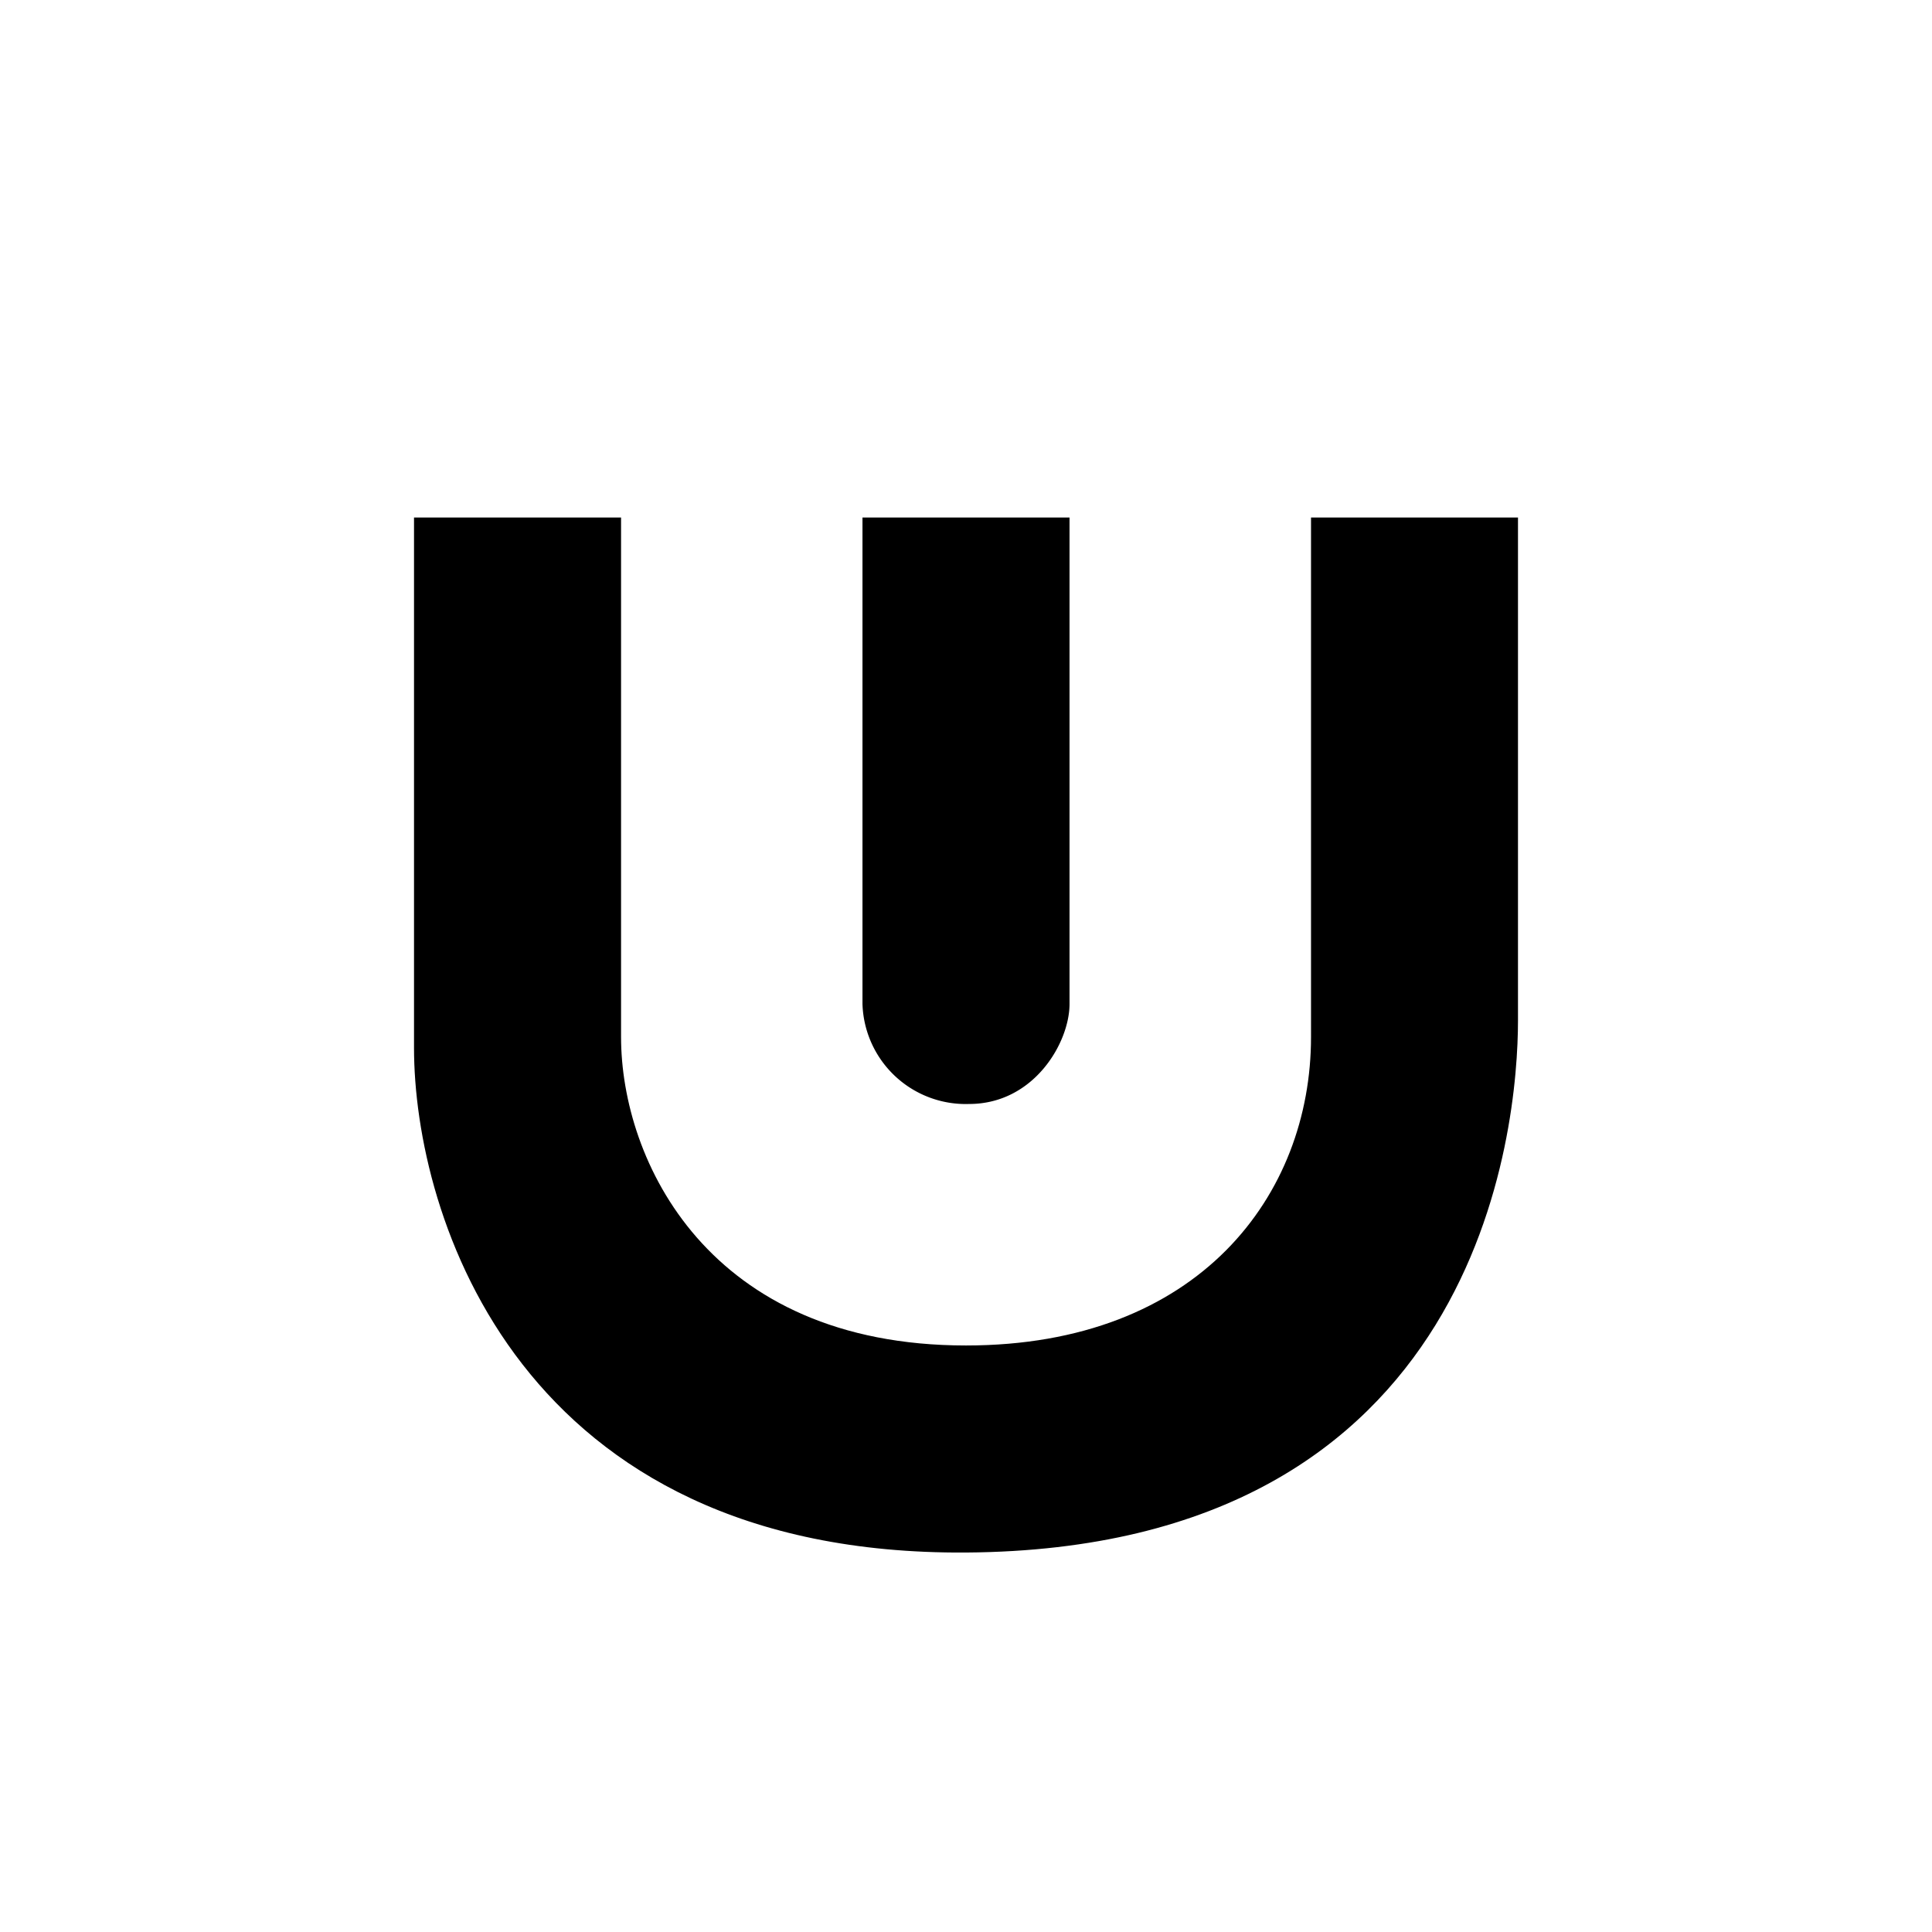
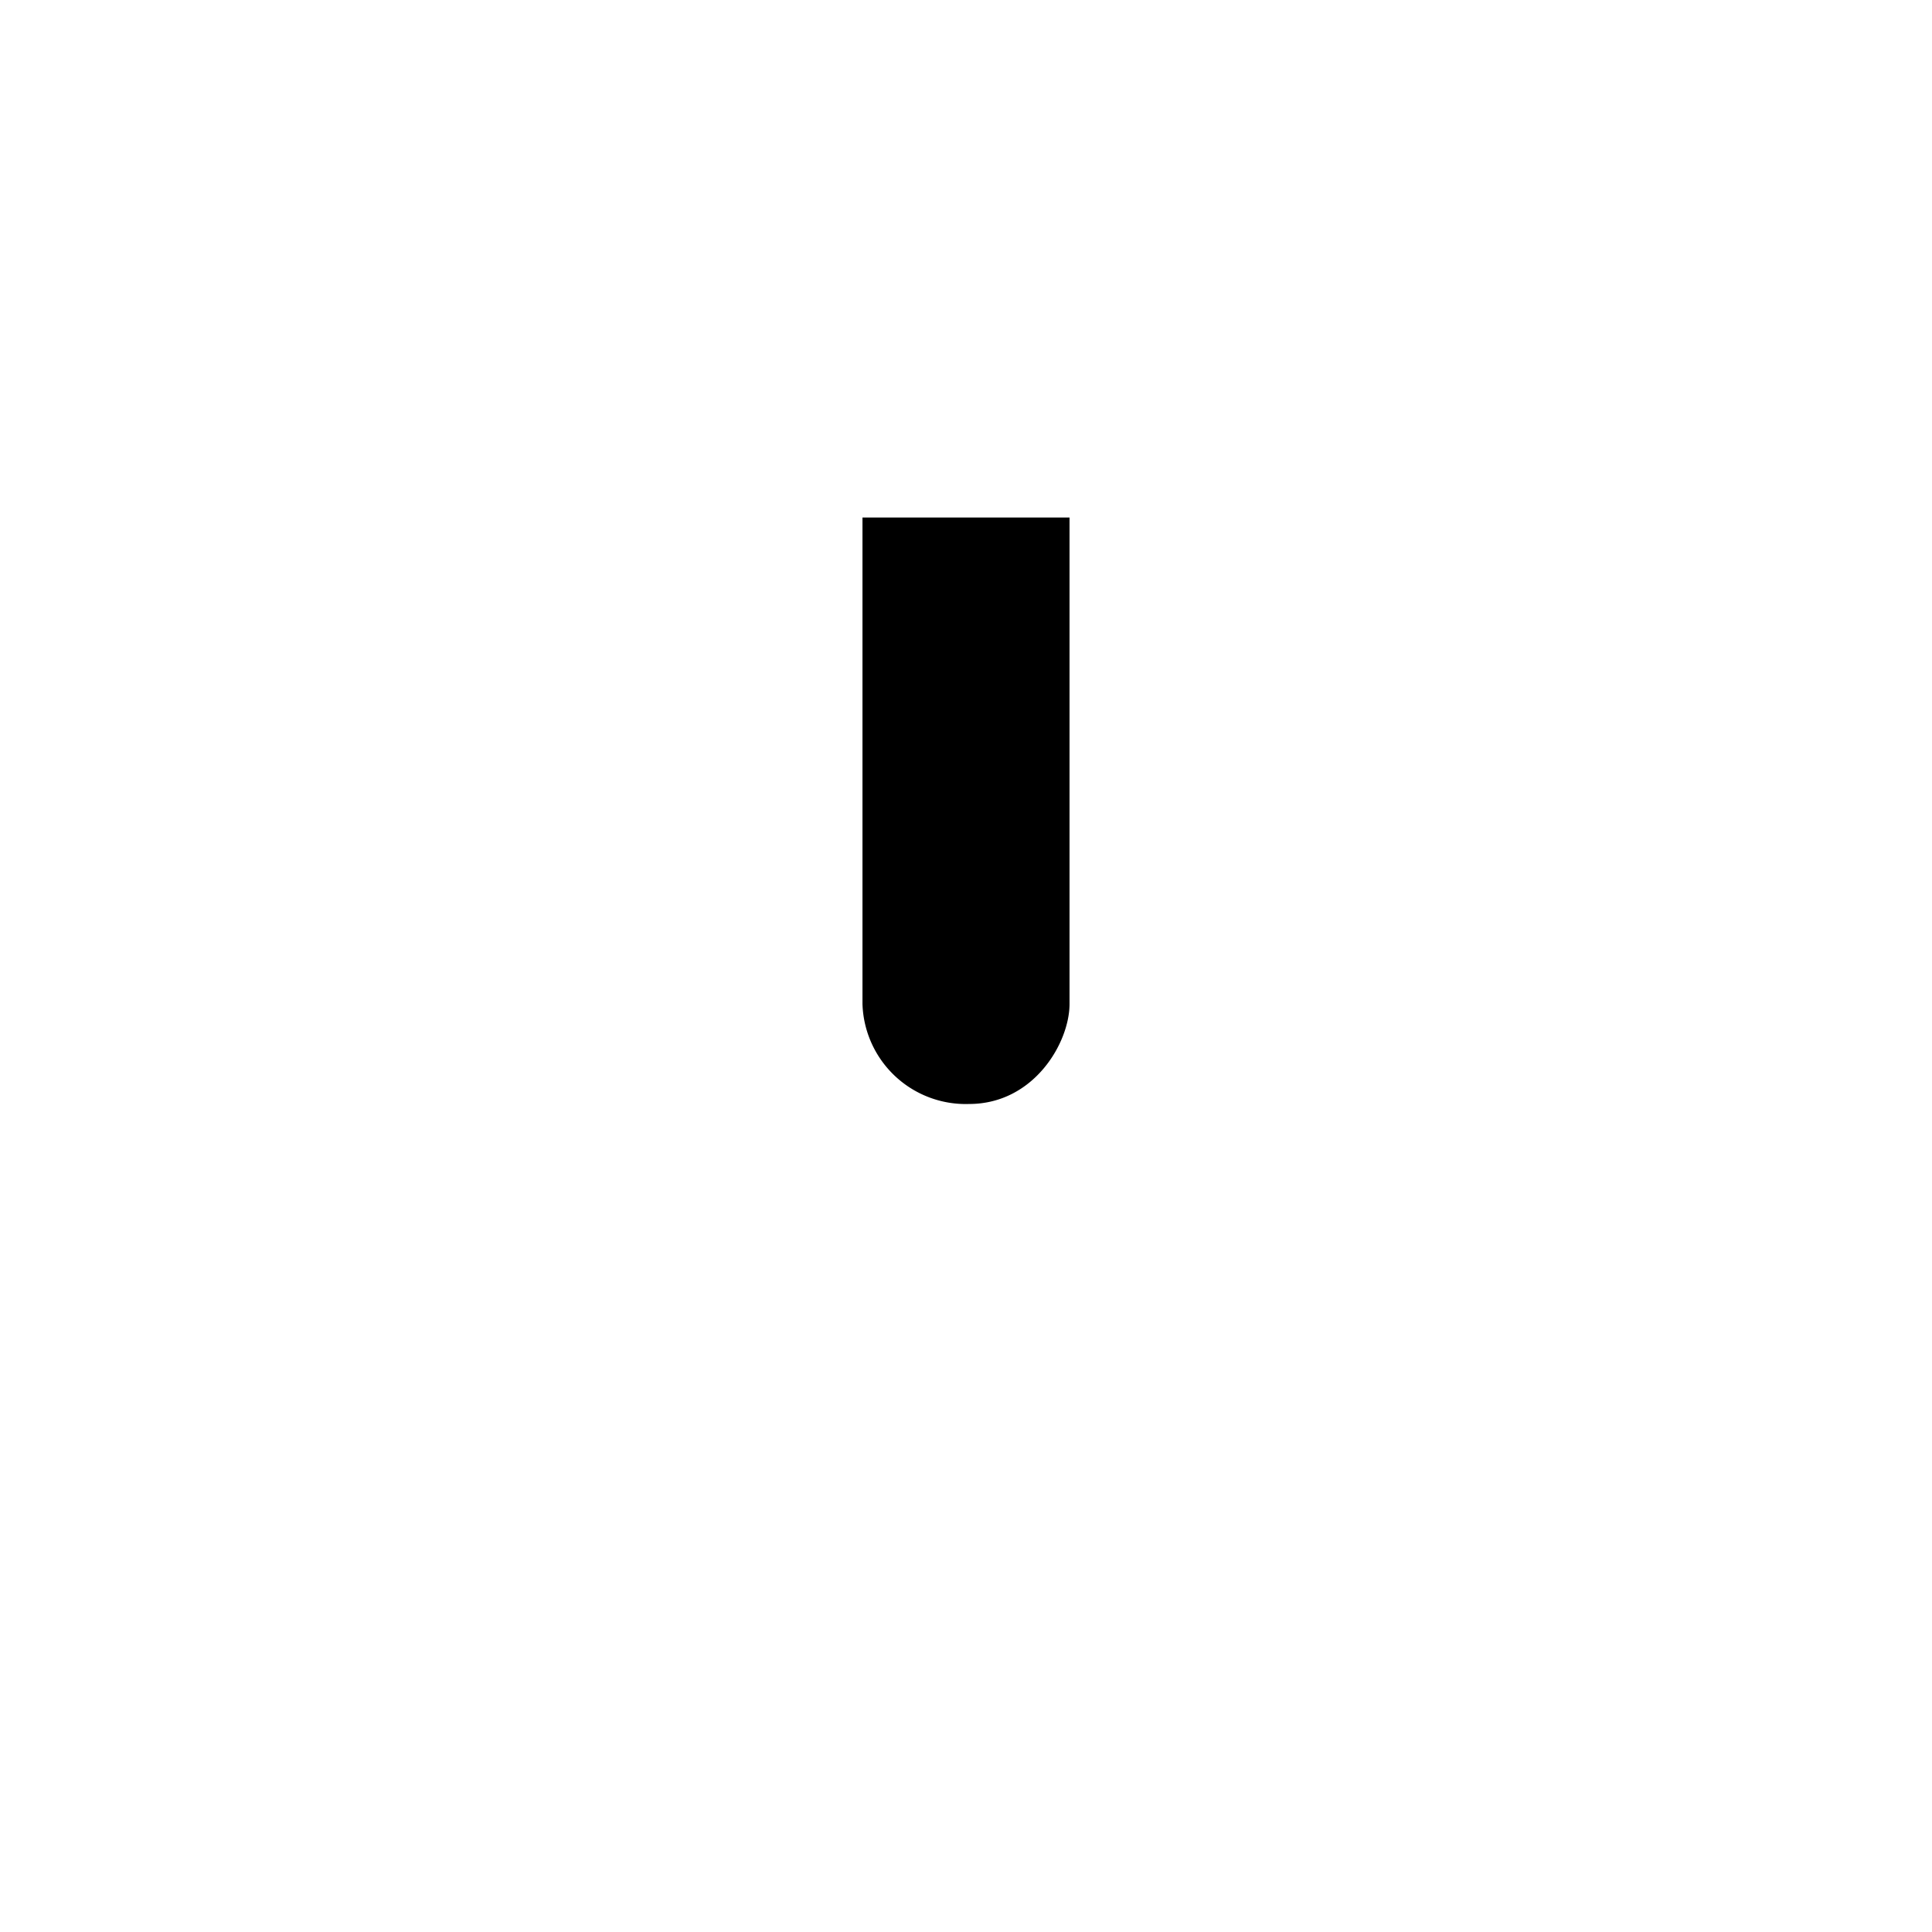
<svg xmlns="http://www.w3.org/2000/svg" width="800" height="800" viewBox="0 0 24 24">
  <path fill="currentColor" d="M10.714 12.472V6.429h2.572v6.043c0 .48-.442 1.242-1.247 1.242a1.283 1.283 0 0 1-1.325-1.242" />
-   <path fill="currentColor" d="M5.143 13.016V6.429h2.572v6.454c0 1.53 1.08 3.831 4.285 3.831c2.897 0 4.286-1.872 4.286-3.831V6.429h2.571v6.248c0 1.316-.445 6.566-6.857 6.609c-5.55.038-6.857-4.183-6.857-6.27" />
</svg>